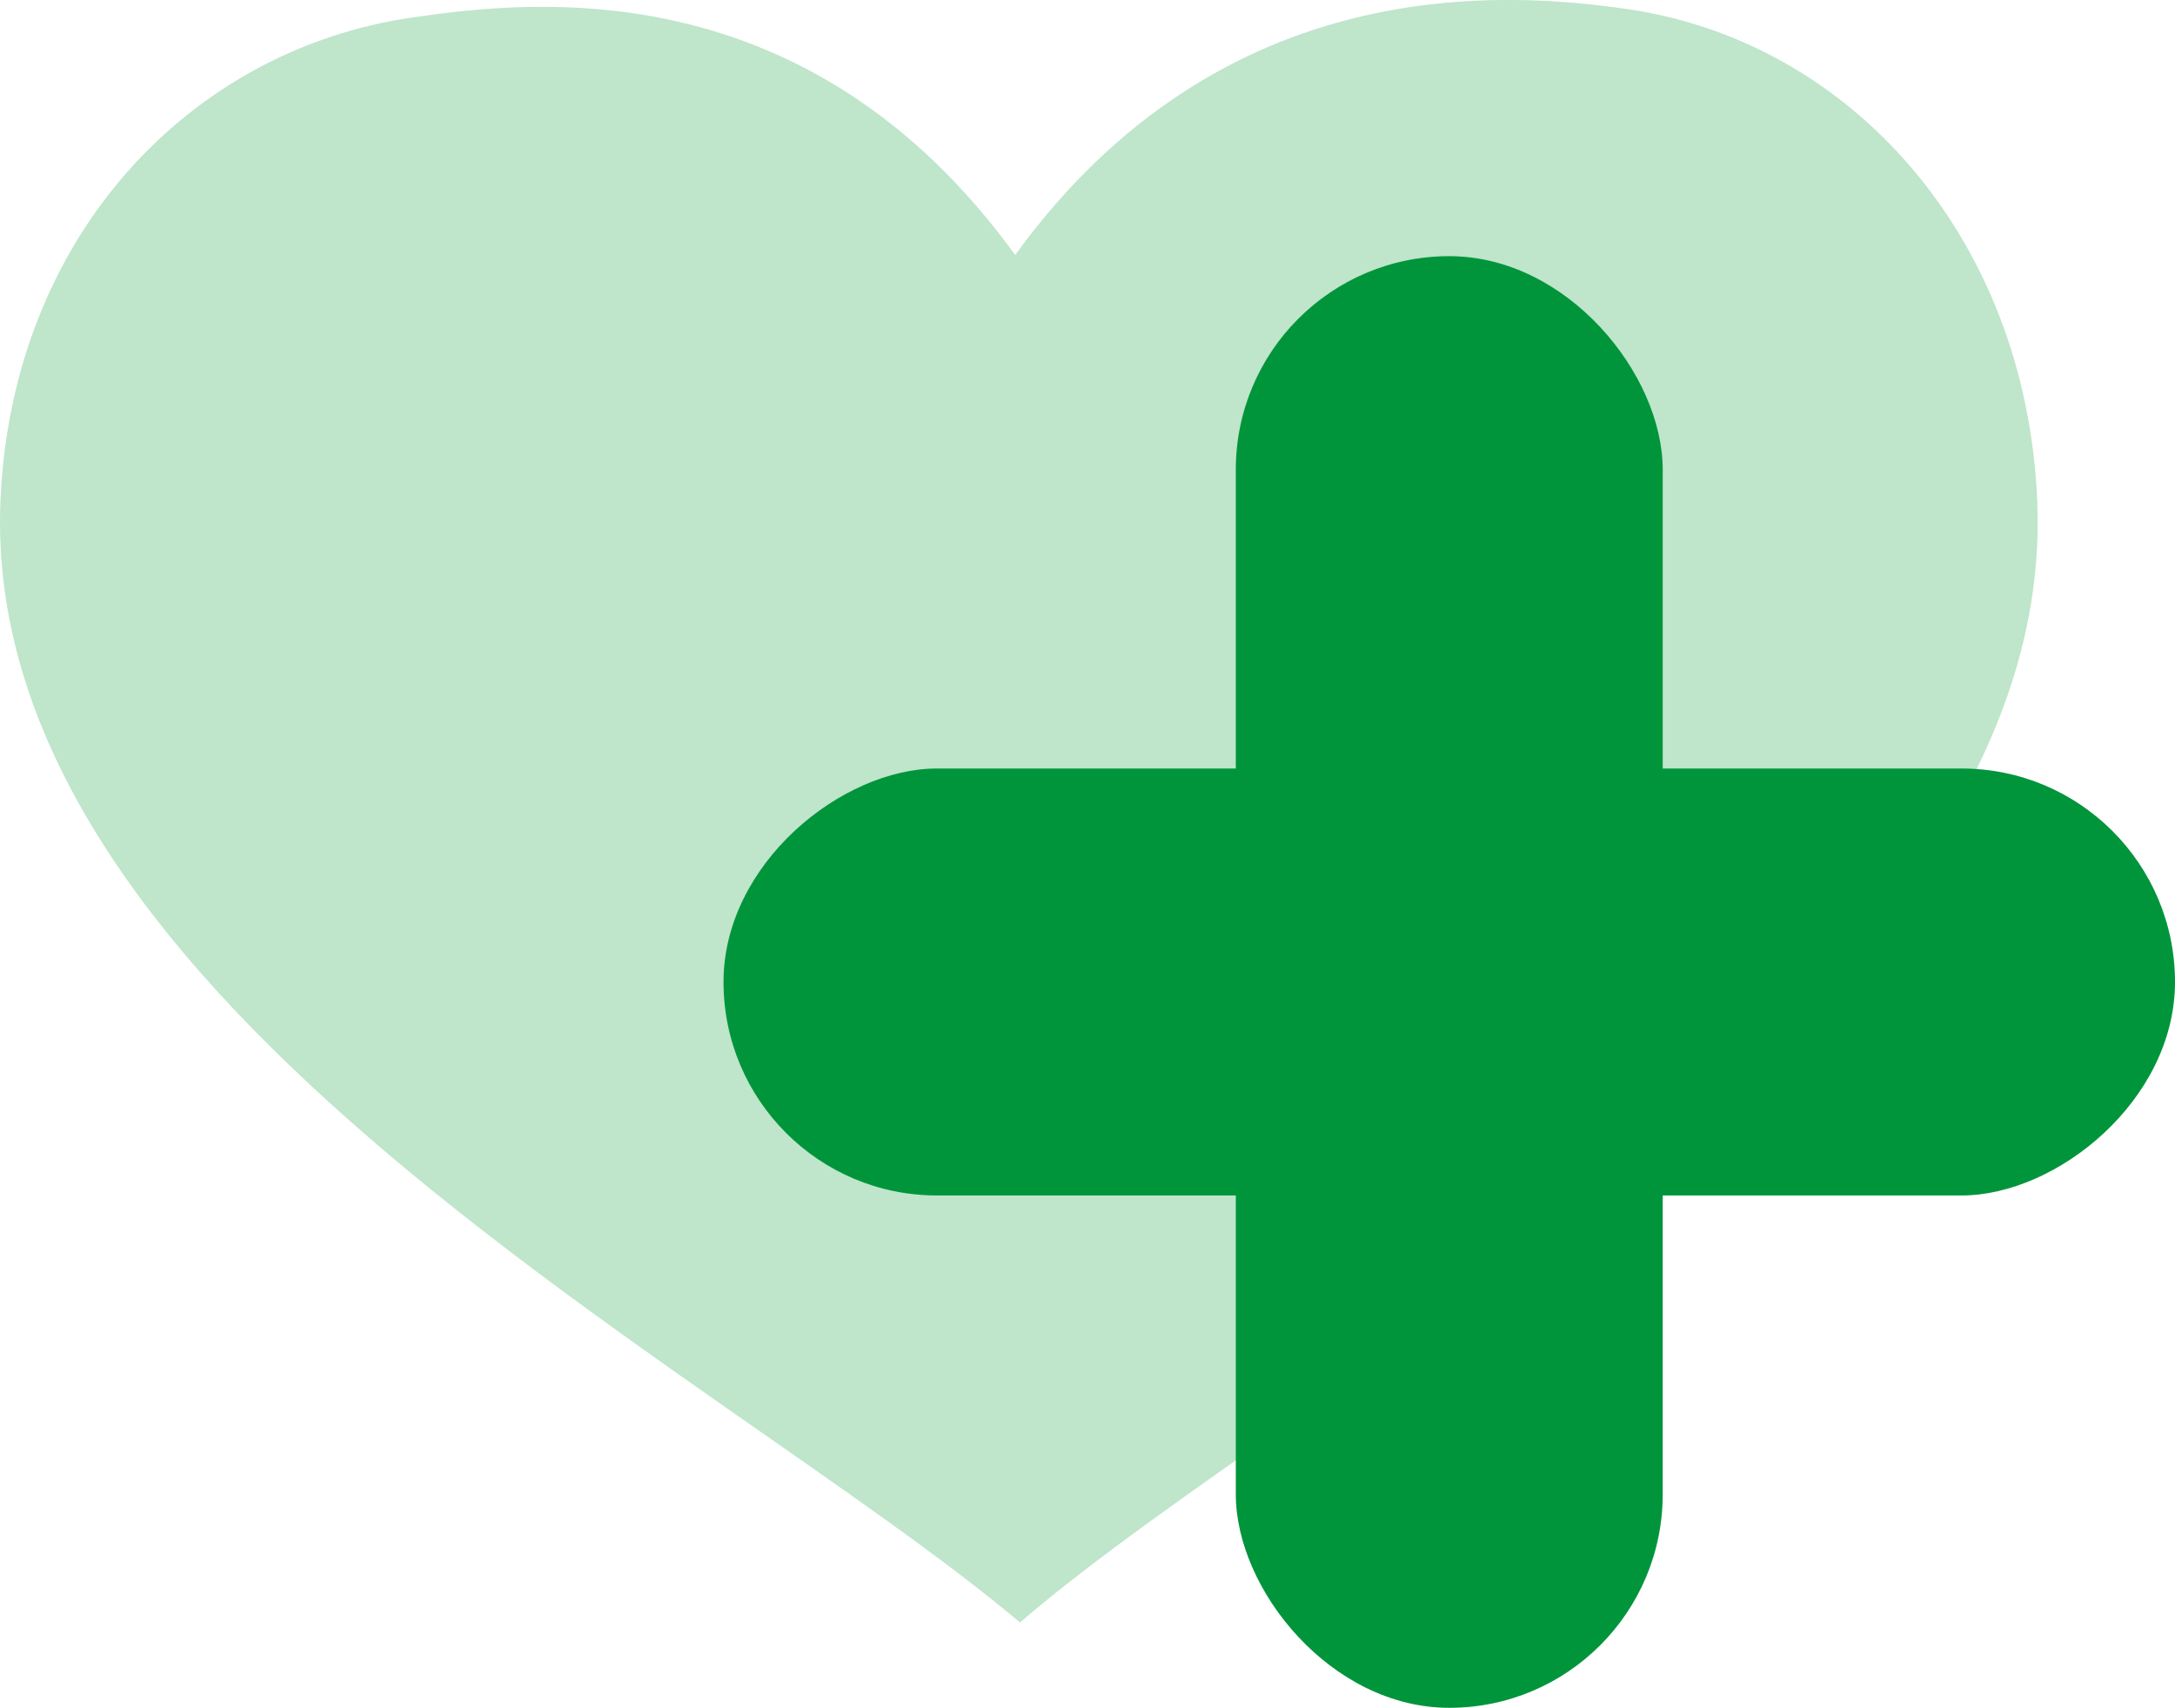
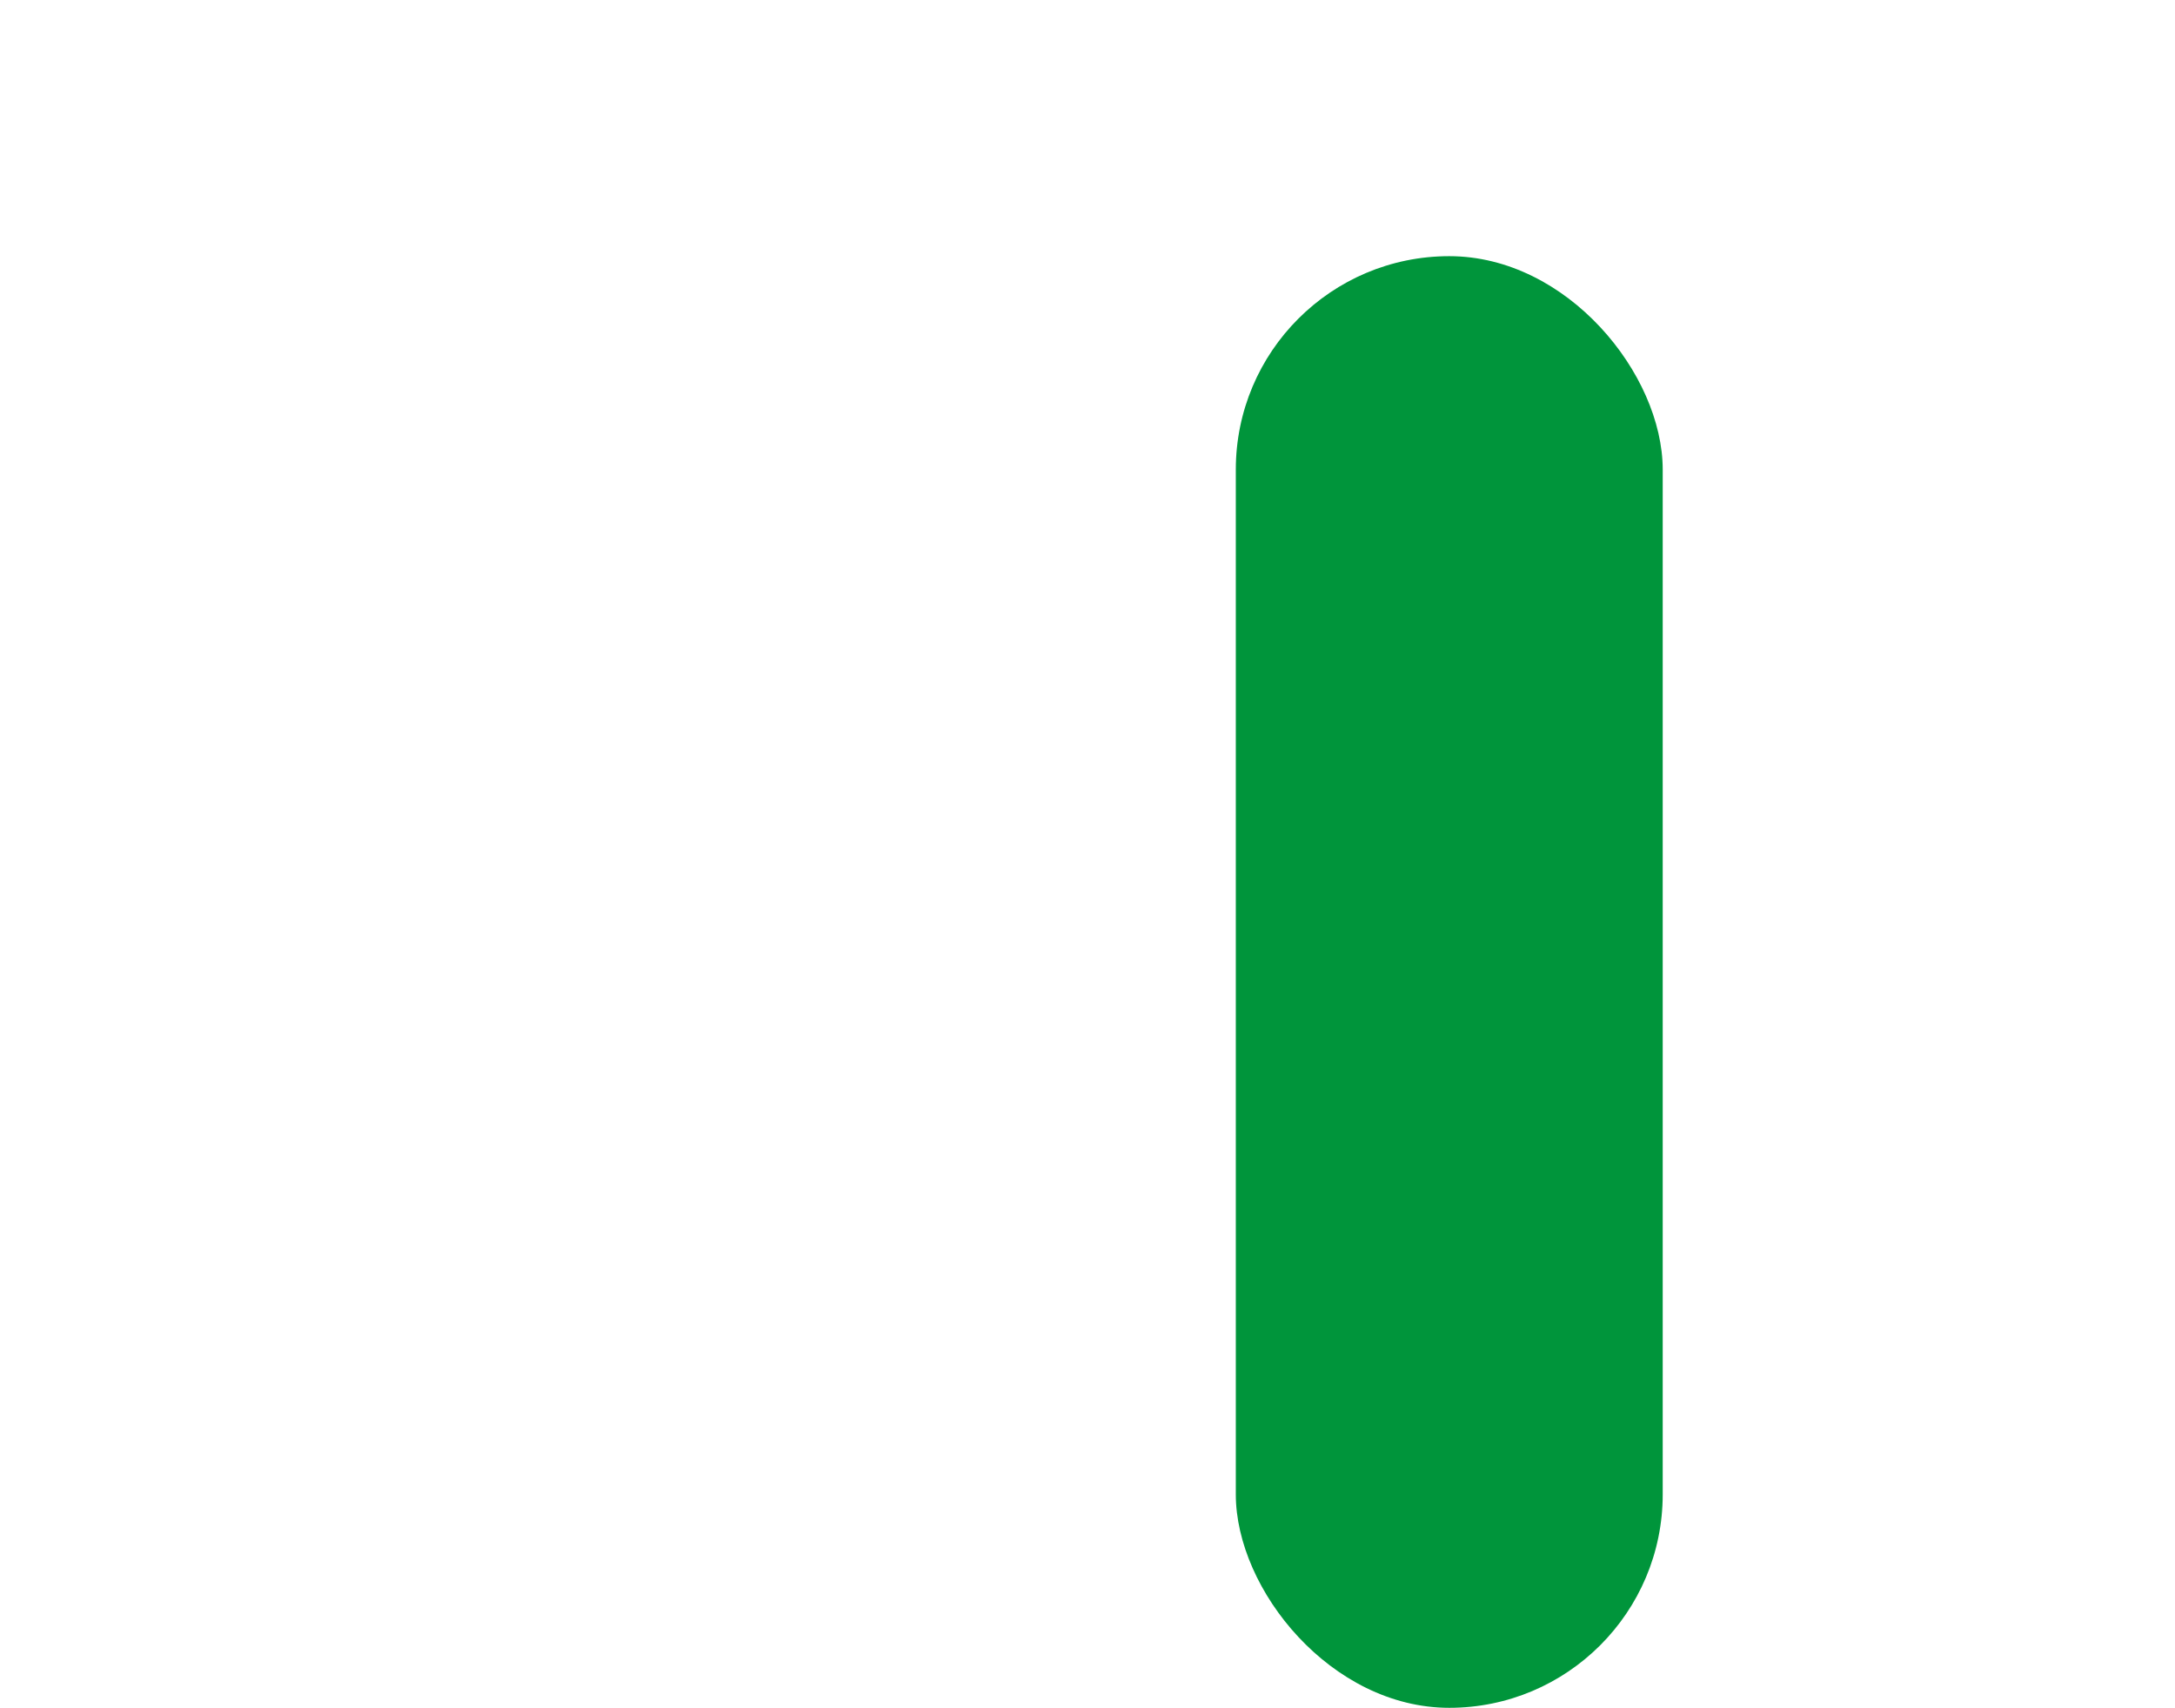
<svg xmlns="http://www.w3.org/2000/svg" id="Ebene_2" data-name="Ebene 2" viewBox="0 0 127.37 100">
  <defs>
    <style>      .cls-1 {        fill: #00953b;      }      .cls-2 {        fill: #bfe5cb;      }    </style>
  </defs>
  <g id="Ebene_8" data-name="Ebene 8">
    <g>
-       <path class="cls-2" d="M95.29.53c-7.05-1.01-23.68-2.36-35.84,14.4C47.3-1.82,31.22,0,24.17,1.02,11.12,2.9.73,13.82.03,29.24c-1.33,29.47,42.03,50.89,59.7,65.76,17.3-14.87,60.9-36.29,59.57-65.76-.7-15.42-10.96-26.82-24.01-28.71Z" />
      <g>
        <rect class="cls-1" x="72.37" y="15" width="25" height="85" rx="12.5" ry="12.5" />
-         <rect class="cls-1" x="72.37" y="15" width="25" height="85" rx="12.5" ry="12.5" transform="translate(142.37 -27.37) rotate(90)" />
      </g>
    </g>
  </g>
</svg>